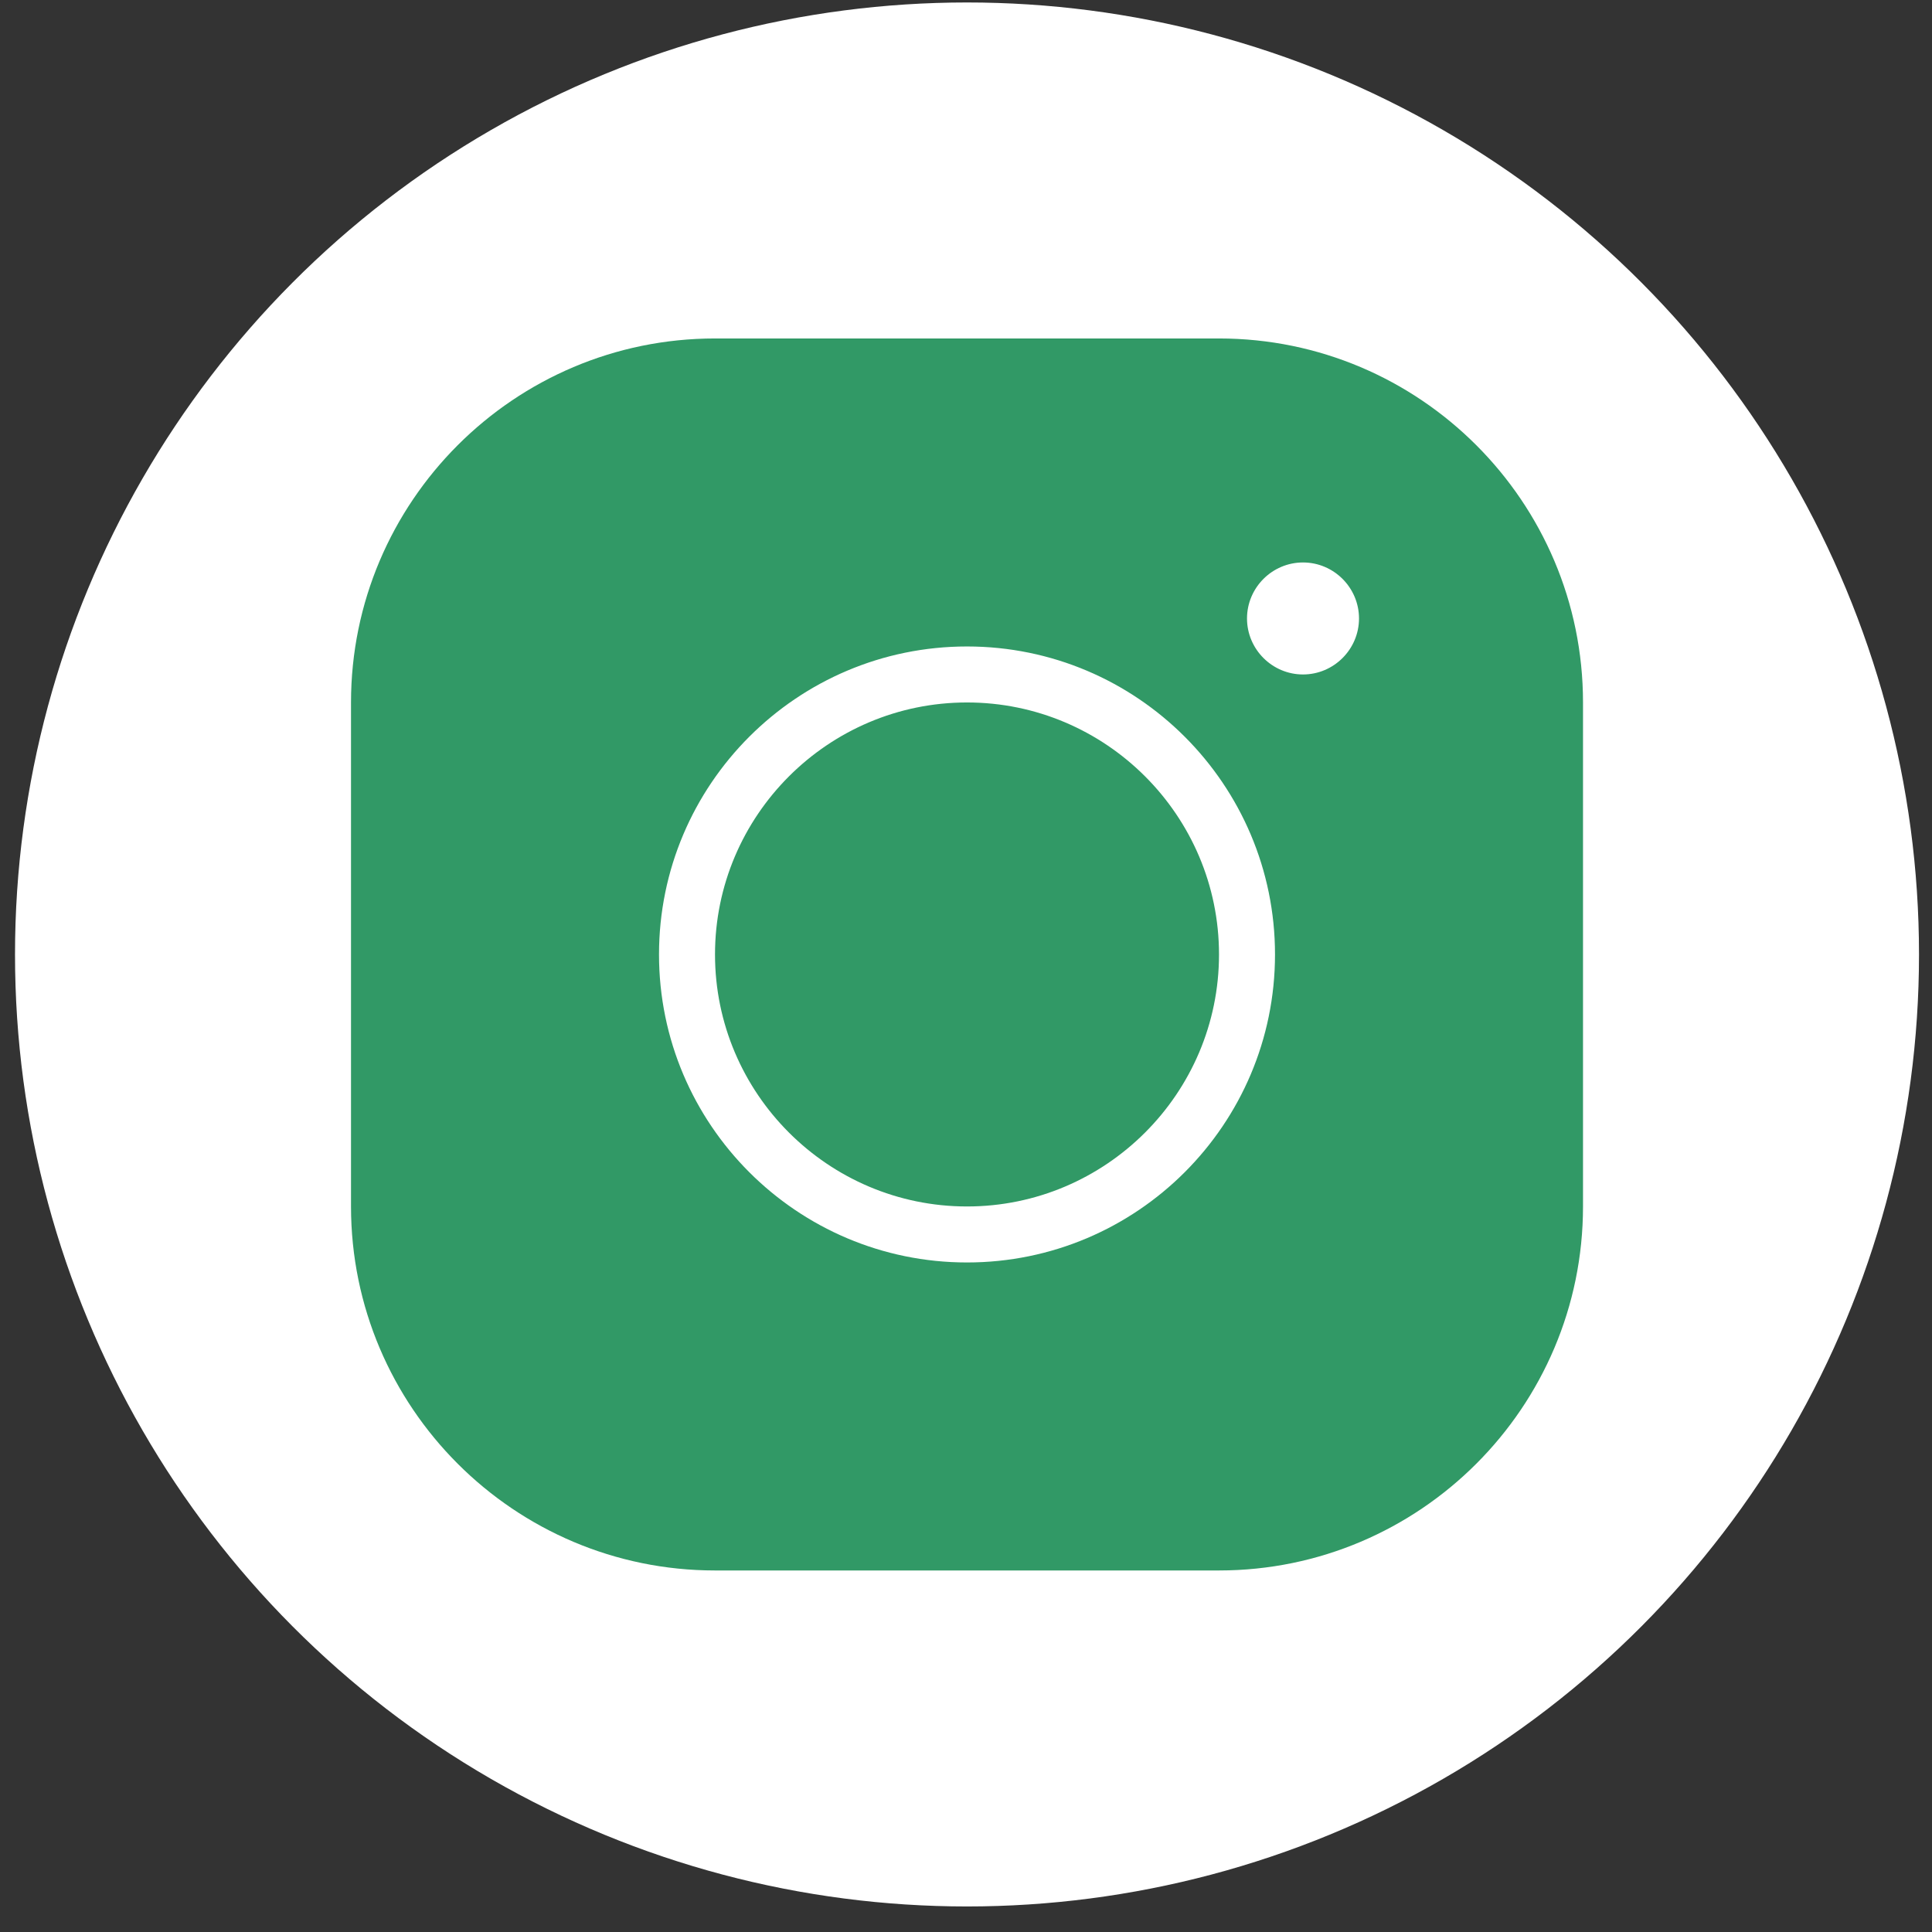
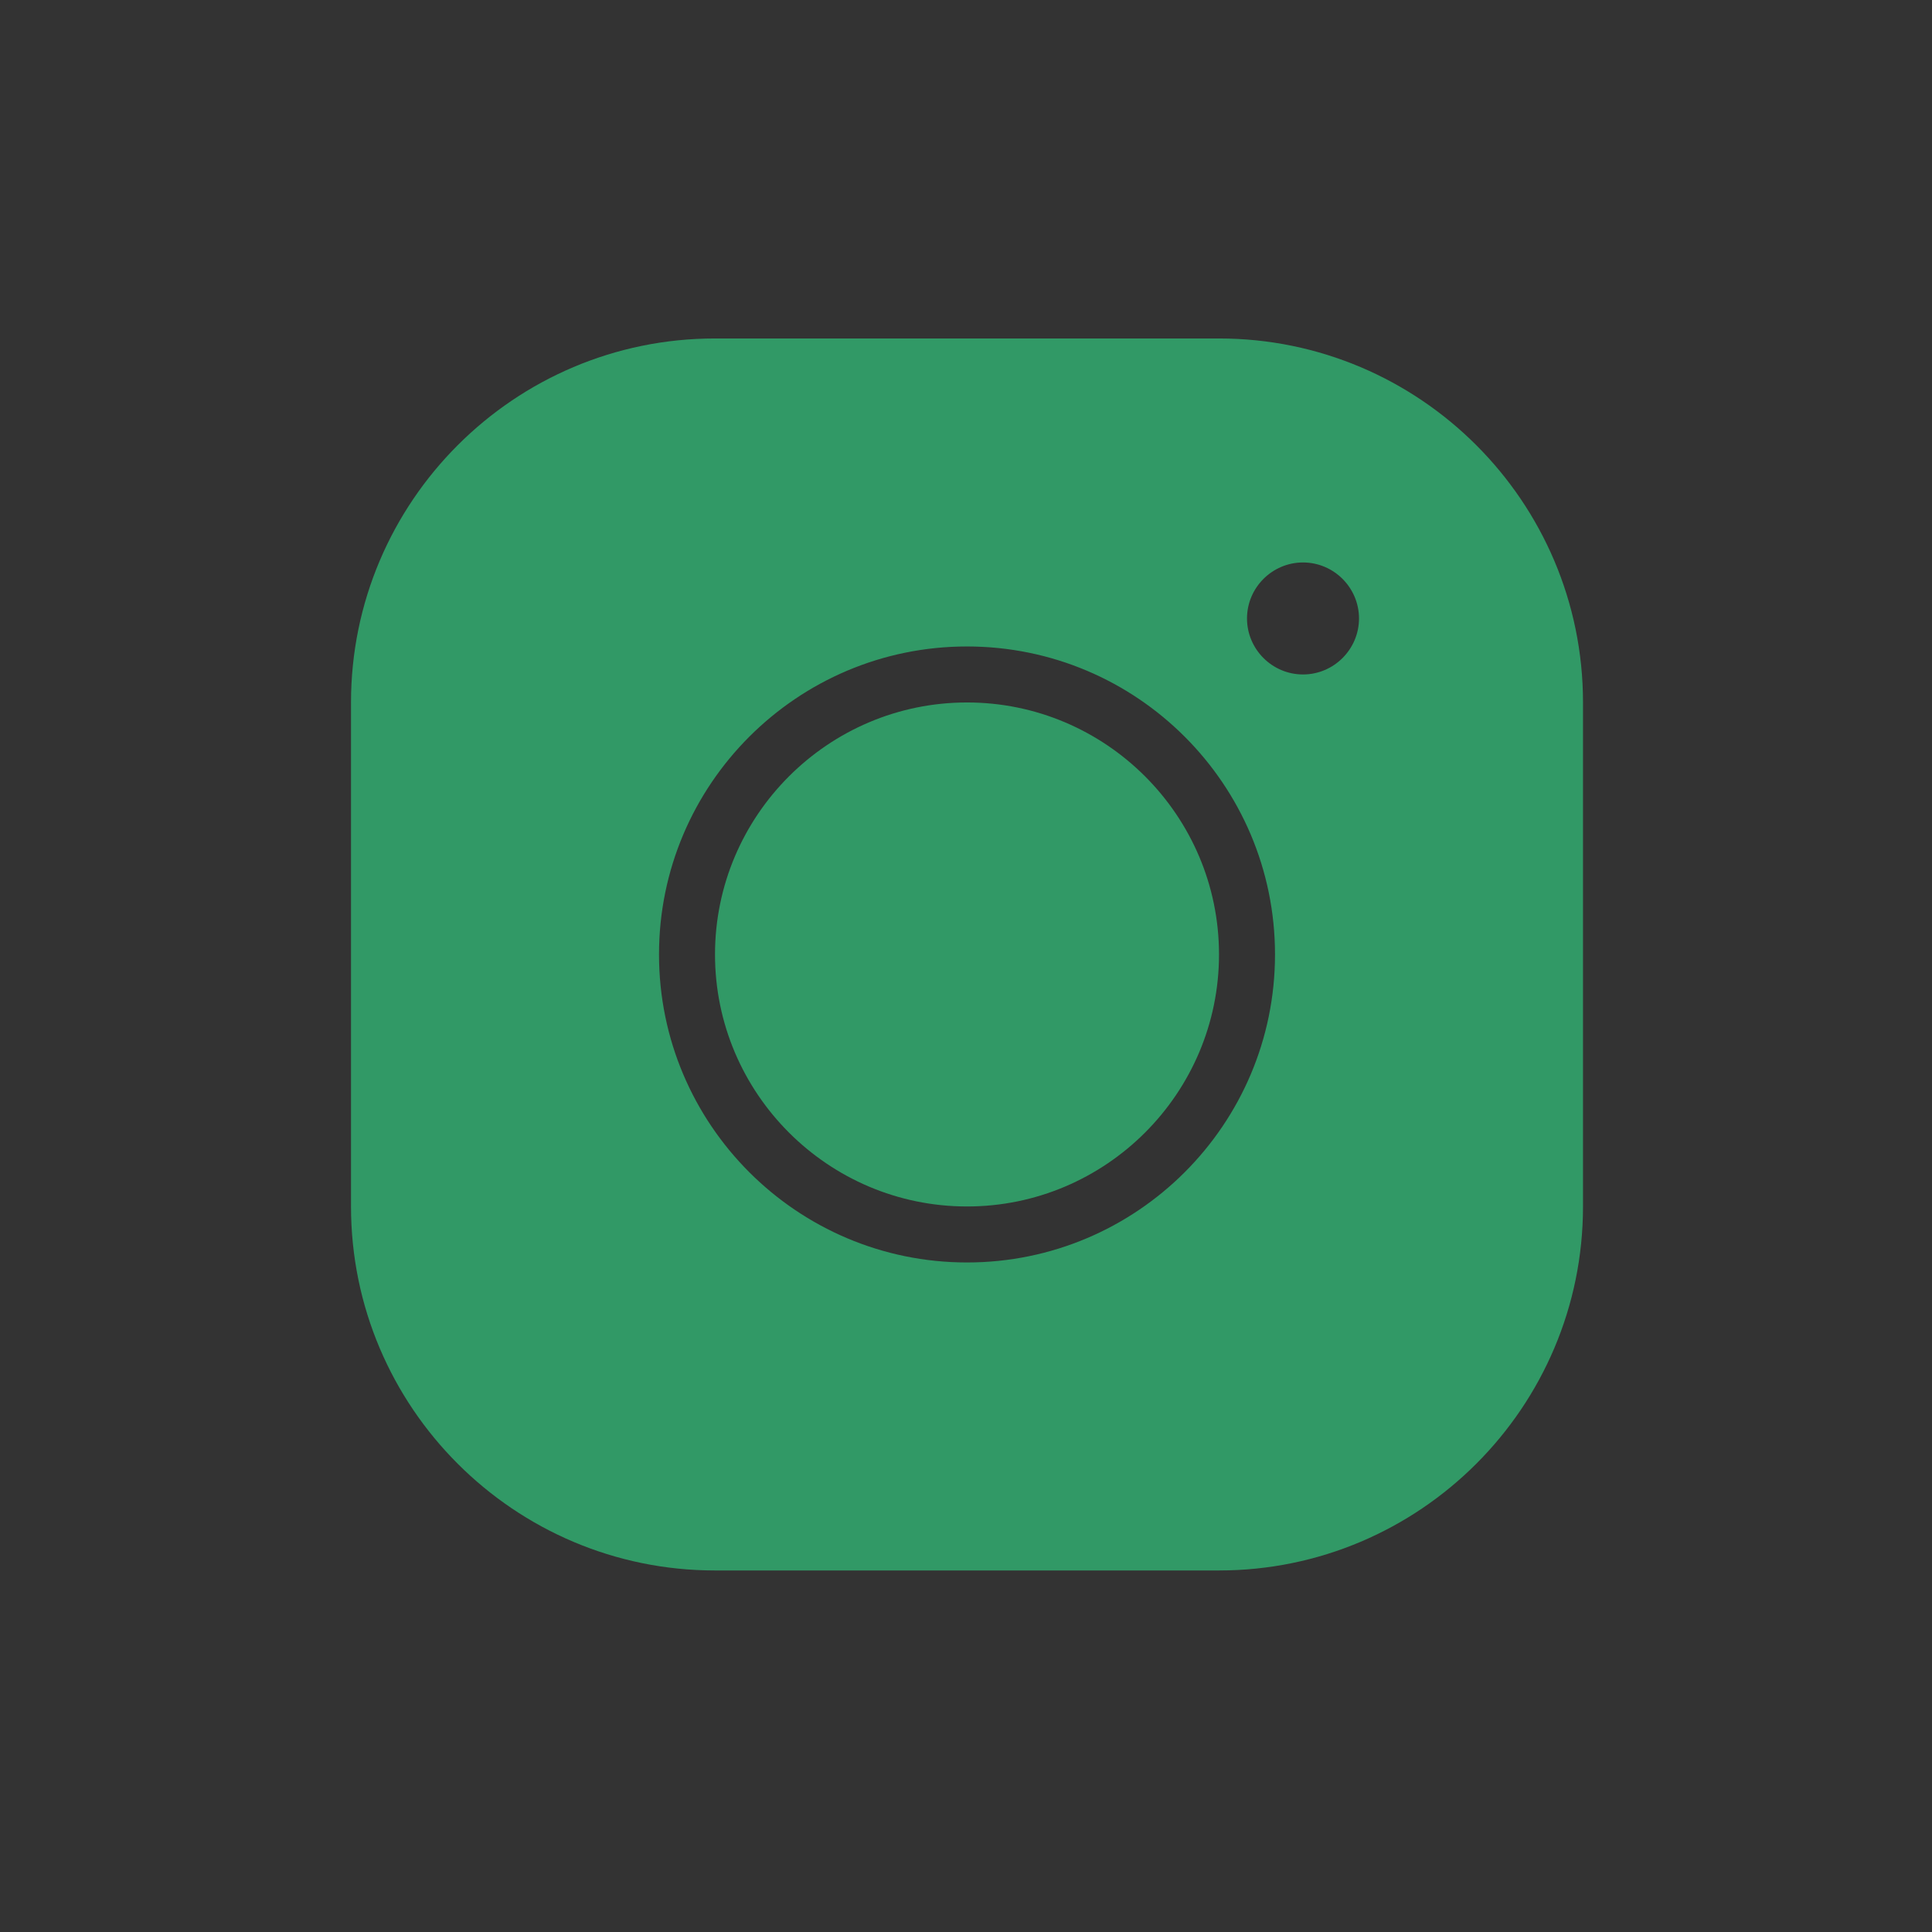
<svg xmlns="http://www.w3.org/2000/svg" width="69" height="69" viewBox="0 0 69 69" fill="none">
  <rect x="0" y="0" width="69" height="69" fill="#333333" stroke="none" />
-   <circle cx="34.536" cy="34.088" r="34" fill="white" />
  <path d="M25.536 12.088C18.366 12.088 12.536 17.918 12.536 25.088V43.088C12.536 50.258 18.366 56.088 25.536 56.088H43.536C50.706 56.088 56.536 50.258 56.536 43.088V25.088C56.536 17.918 50.706 12.088 43.536 12.088H25.536ZM46.536 20.088C47.636 20.088 48.536 20.988 48.536 22.088C48.536 23.188 47.636 24.088 46.536 24.088C45.436 24.088 44.536 23.188 44.536 22.088C44.536 20.988 45.436 20.088 46.536 20.088ZM34.536 23.088C40.606 23.088 45.536 28.018 45.536 34.088C45.536 40.158 40.606 45.088 34.536 45.088C28.466 45.088 23.536 40.158 23.536 34.088C23.536 28.018 28.466 23.088 34.536 23.088ZM34.536 25.088C29.576 25.088 25.536 29.128 25.536 34.088C25.536 39.048 29.576 43.088 34.536 43.088C39.496 43.088 43.536 39.048 43.536 34.088C43.536 29.128 39.496 25.088 34.536 25.088Z" fill="#319966" />
</svg>